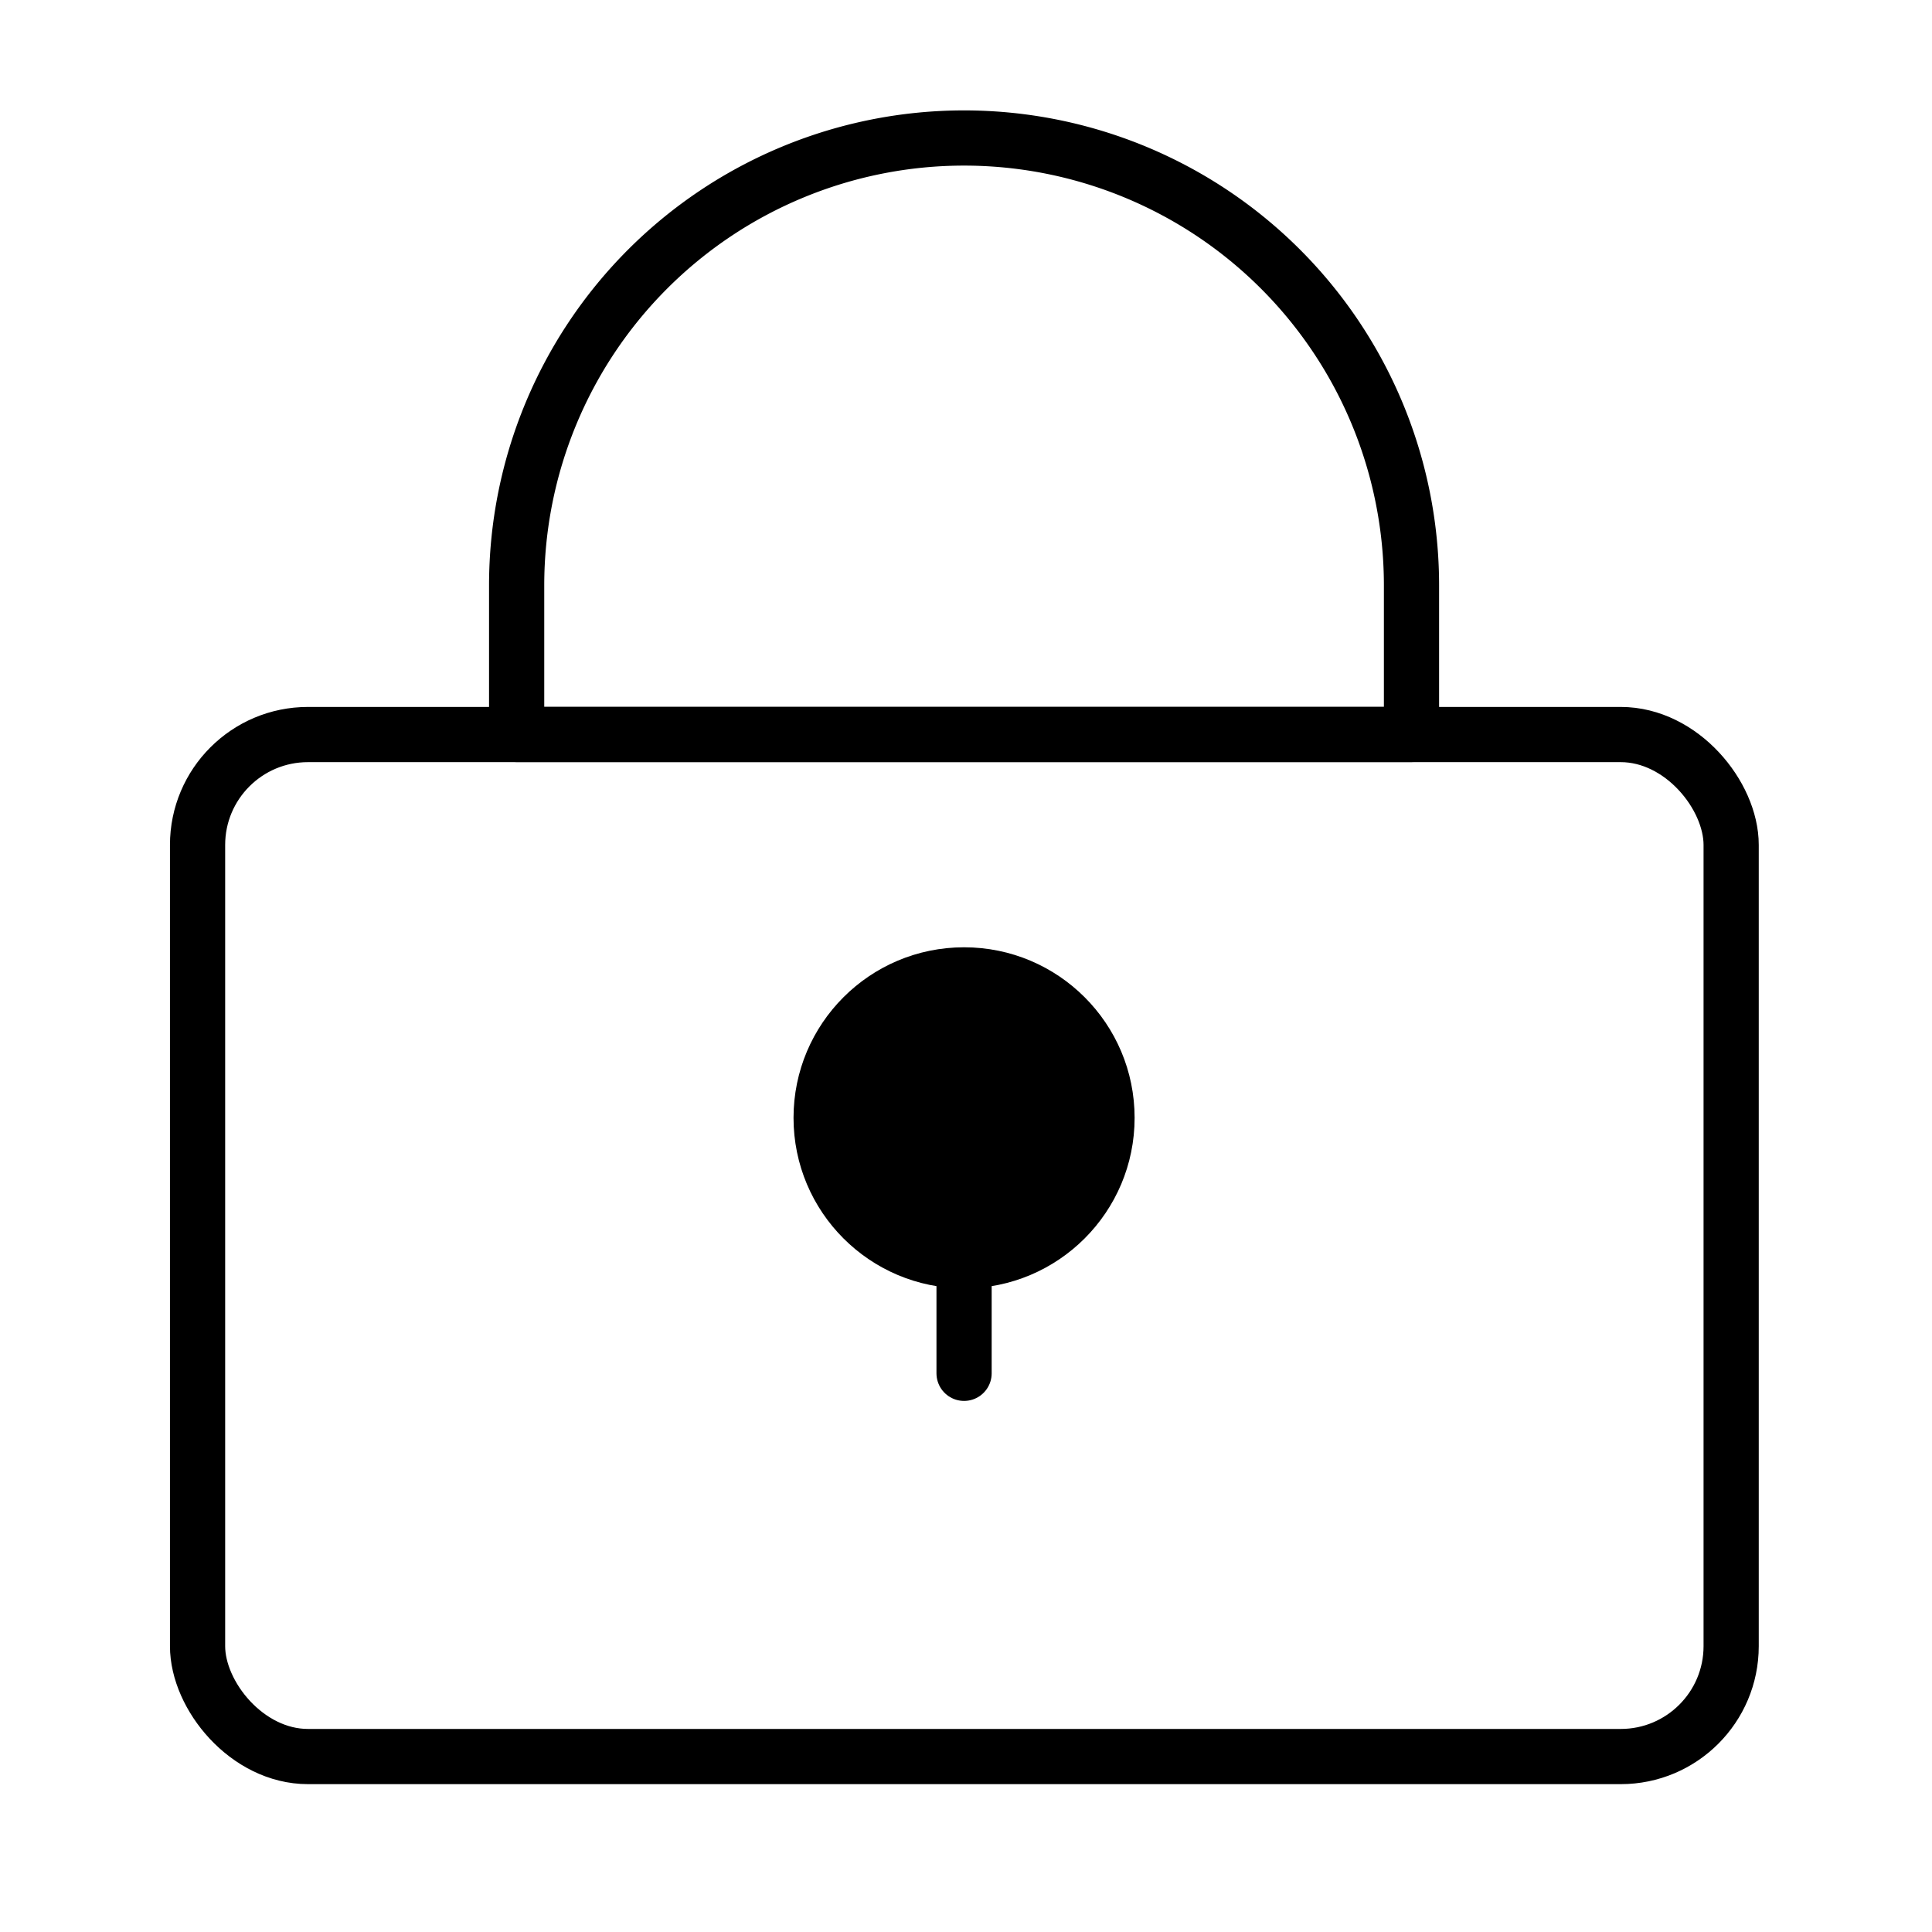
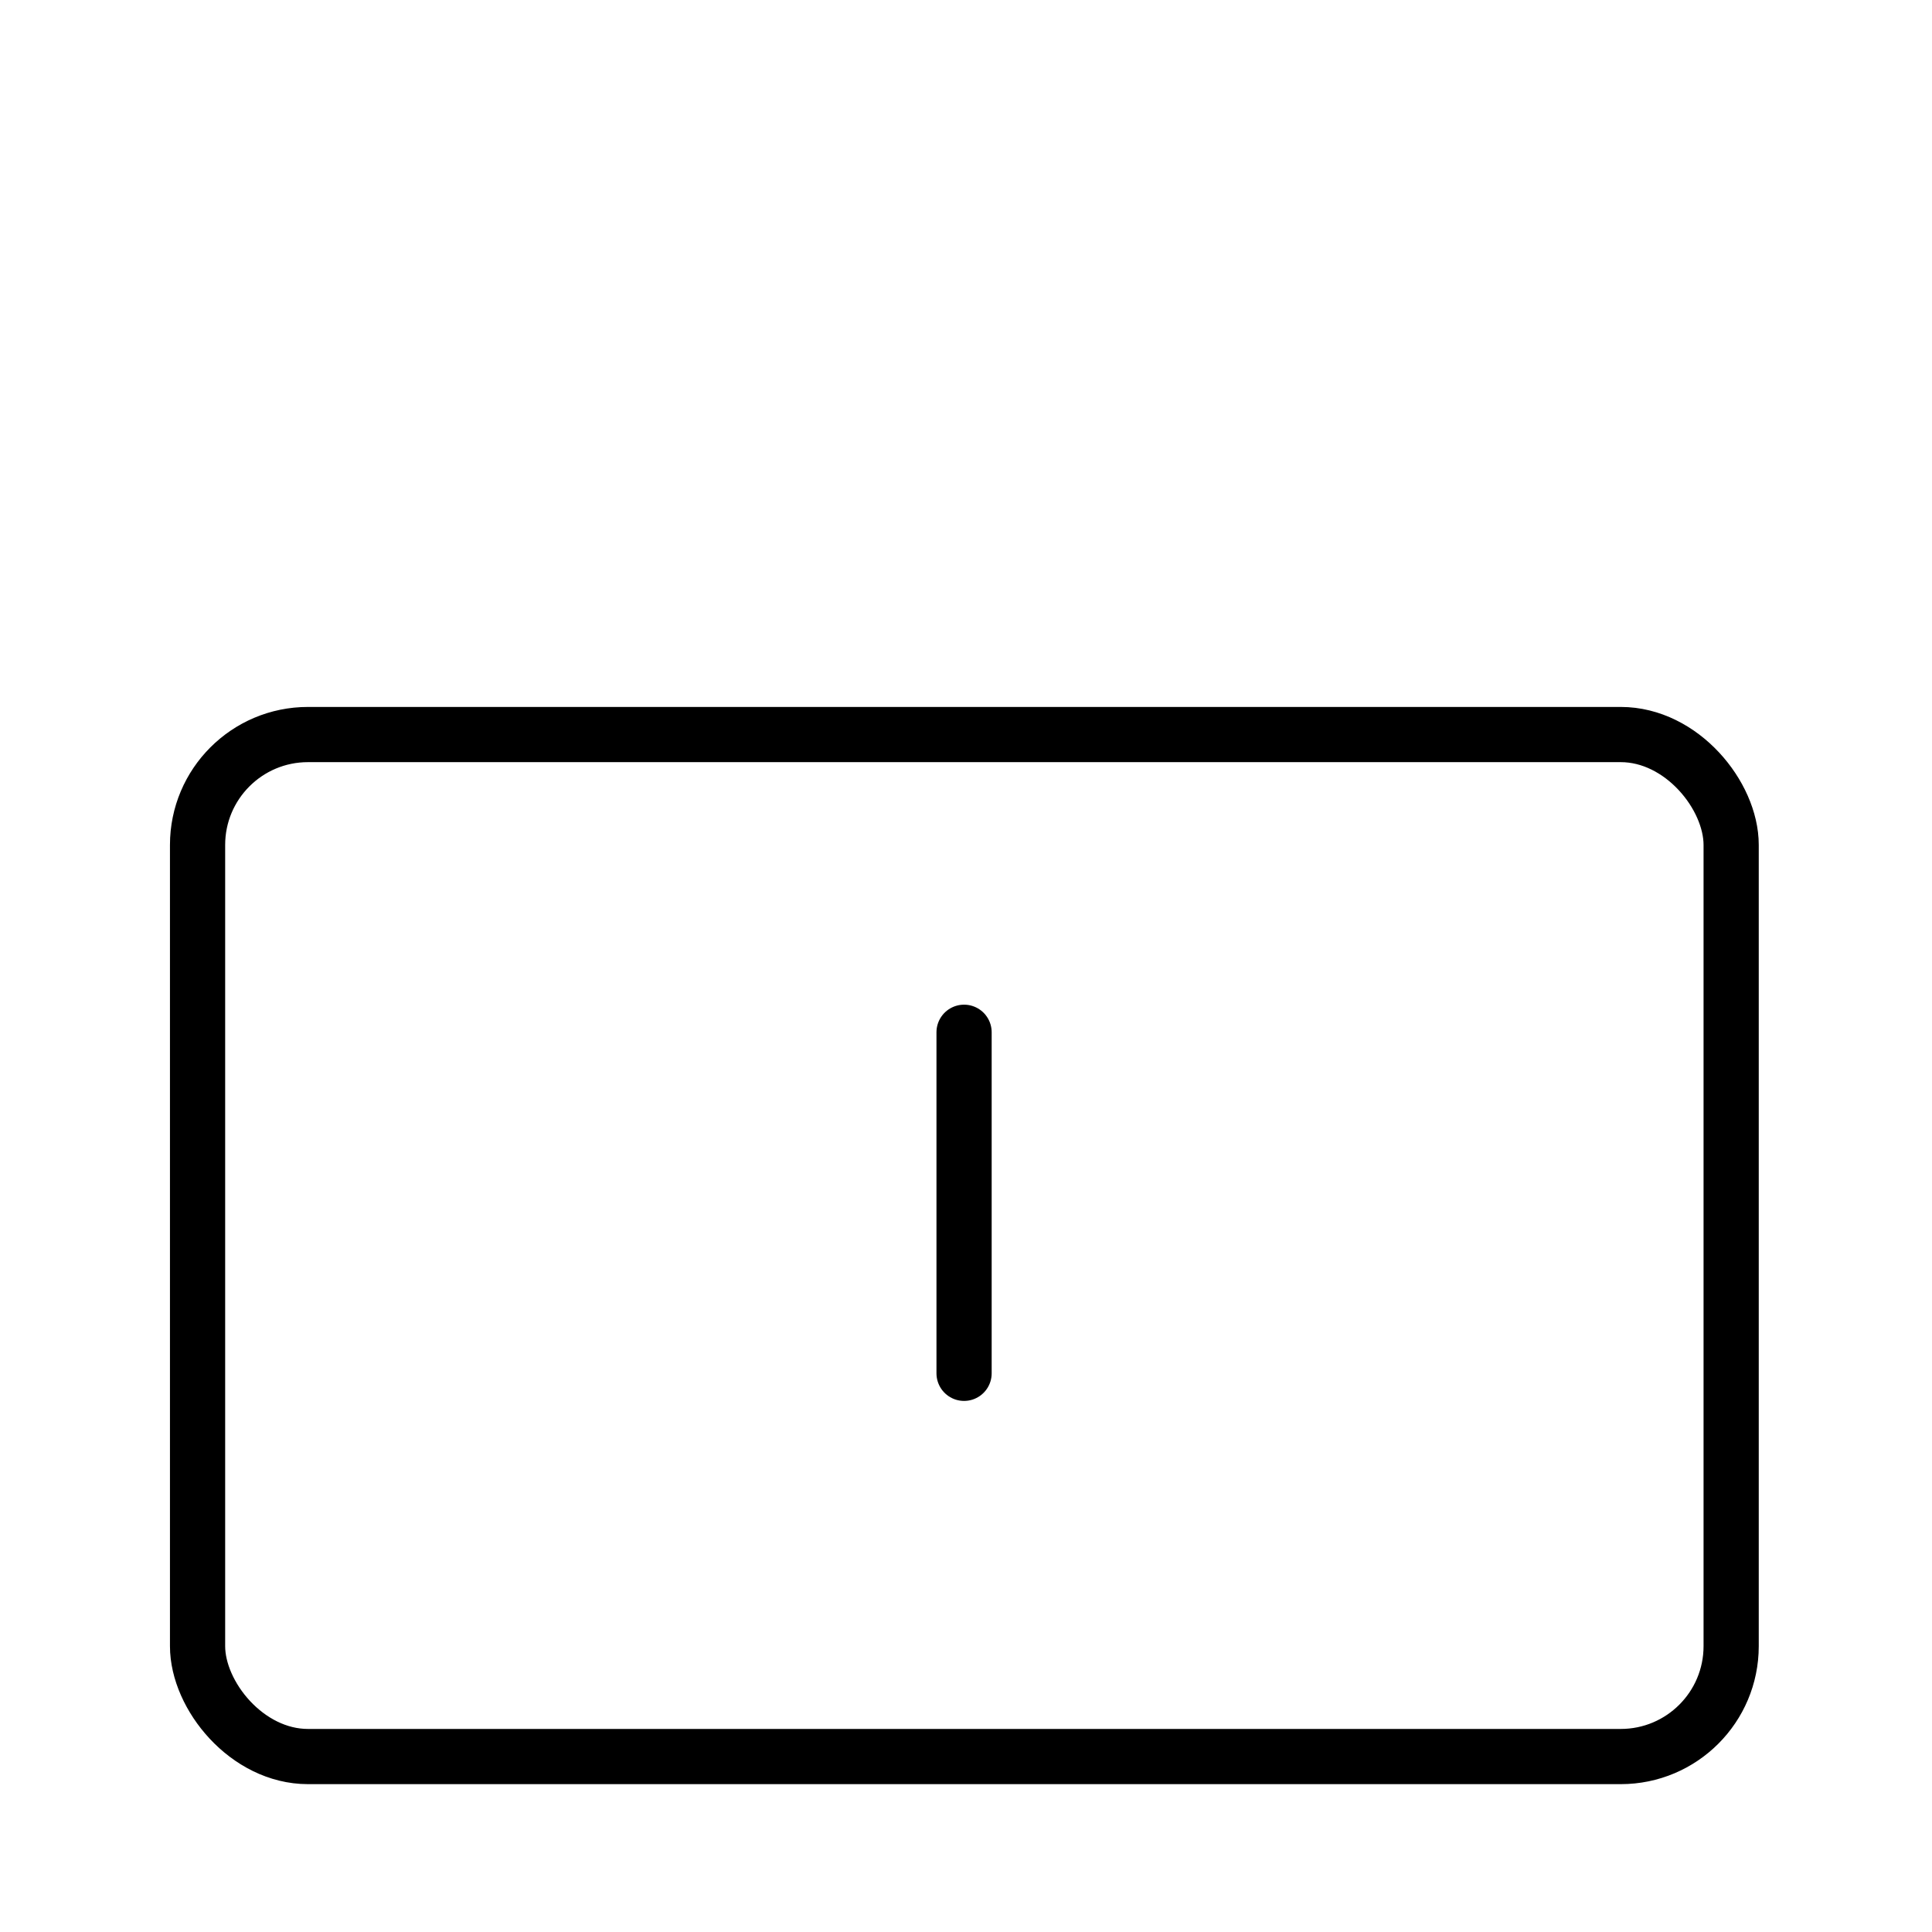
<svg xmlns="http://www.w3.org/2000/svg" width="70" height="70" viewBox="0 0 70 70">
  <g id="Grupo_634" data-name="Grupo 634" transform="translate(204 -1733)">
    <g id="Grupo_632" data-name="Grupo 632">
-       <rect id="Retângulo_305" data-name="Retângulo 305" width="70" height="70" transform="translate(-204 1733)" fill="none" />
      <g id="_5094679_lock_padlock_password_security_icon" data-name="5094679_lock_padlock_password_security_icon" transform="translate(-199.582 1736)">
        <rect id="Retângulo_294" data-name="Retângulo 294" width="55.565" height="37.029" rx="4" transform="translate(2.74 23.614)" fill="none" stroke="#000" stroke-linecap="round" stroke-linejoin="round" stroke-width="2" />
-         <path id="Caminho_345" data-name="Caminho 345" d="M24.471,2h0A16.211,16.211,0,0,1,40.682,18.211v5.4H8.26v-5.4A16.211,16.211,0,0,1,24.471,2Z" transform="translate(6.041)" fill="none" stroke="#000" stroke-linecap="round" stroke-linejoin="round" stroke-width="2" />
-         <circle id="Elipse_78" data-name="Elipse 78" cx="6.179" cy="6.179" r="6.179" transform="translate(24.333 31.322)" />
        <line id="Linha_39" data-name="Linha 39" y1="12.357" transform="translate(30.512 34.401)" fill="none" stroke="#000" stroke-linecap="round" stroke-linejoin="round" stroke-width="2" />
      </g>
    </g>
  </g>
</svg>